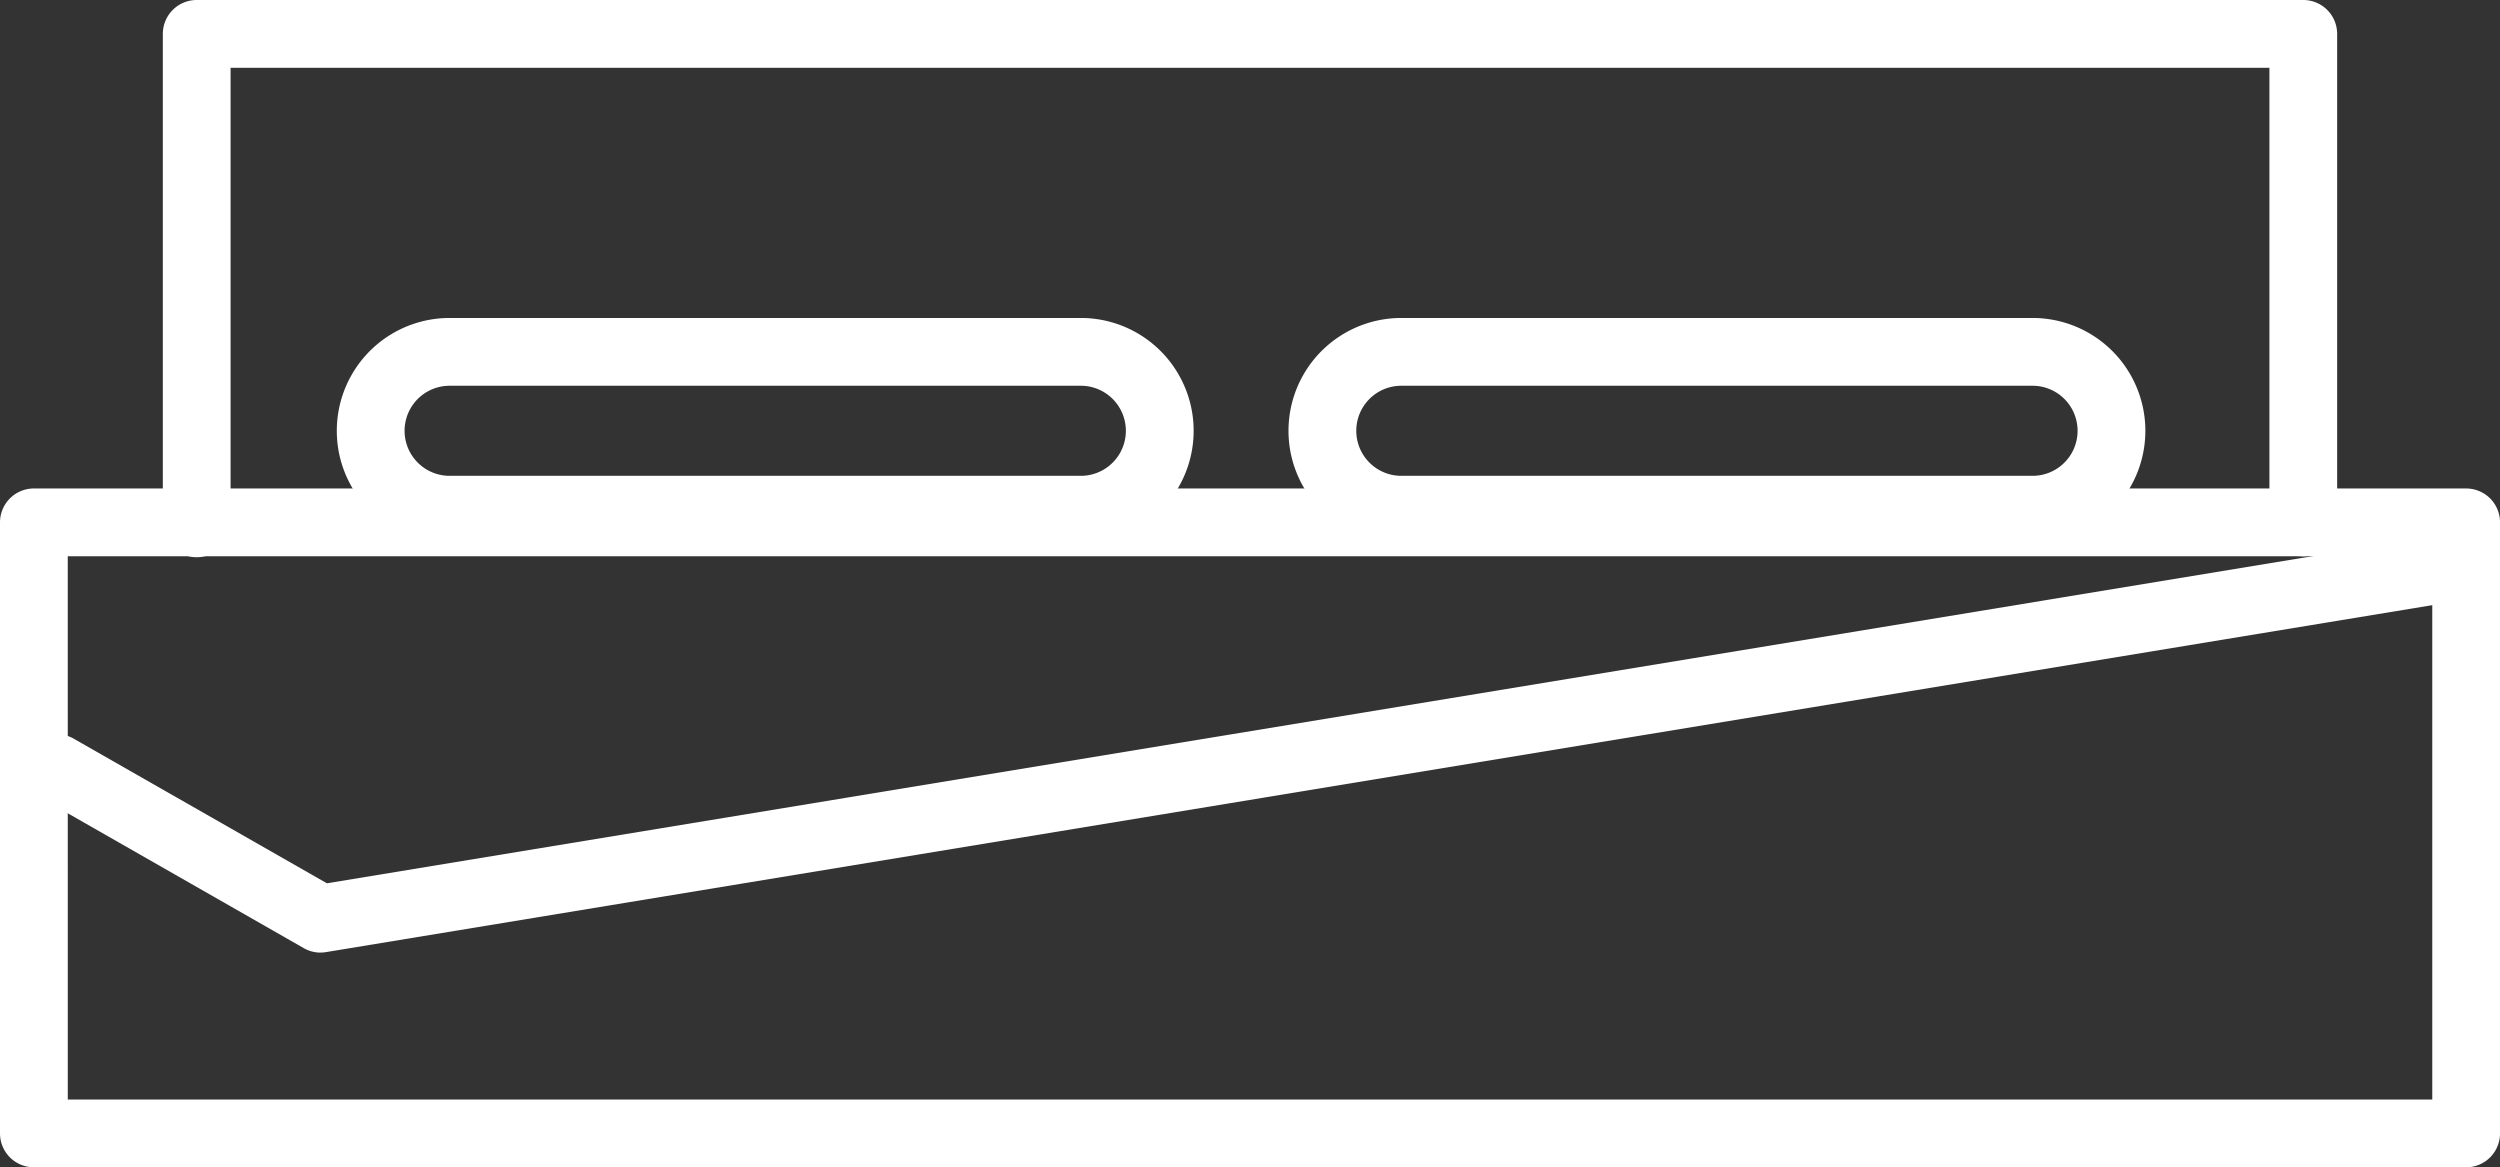
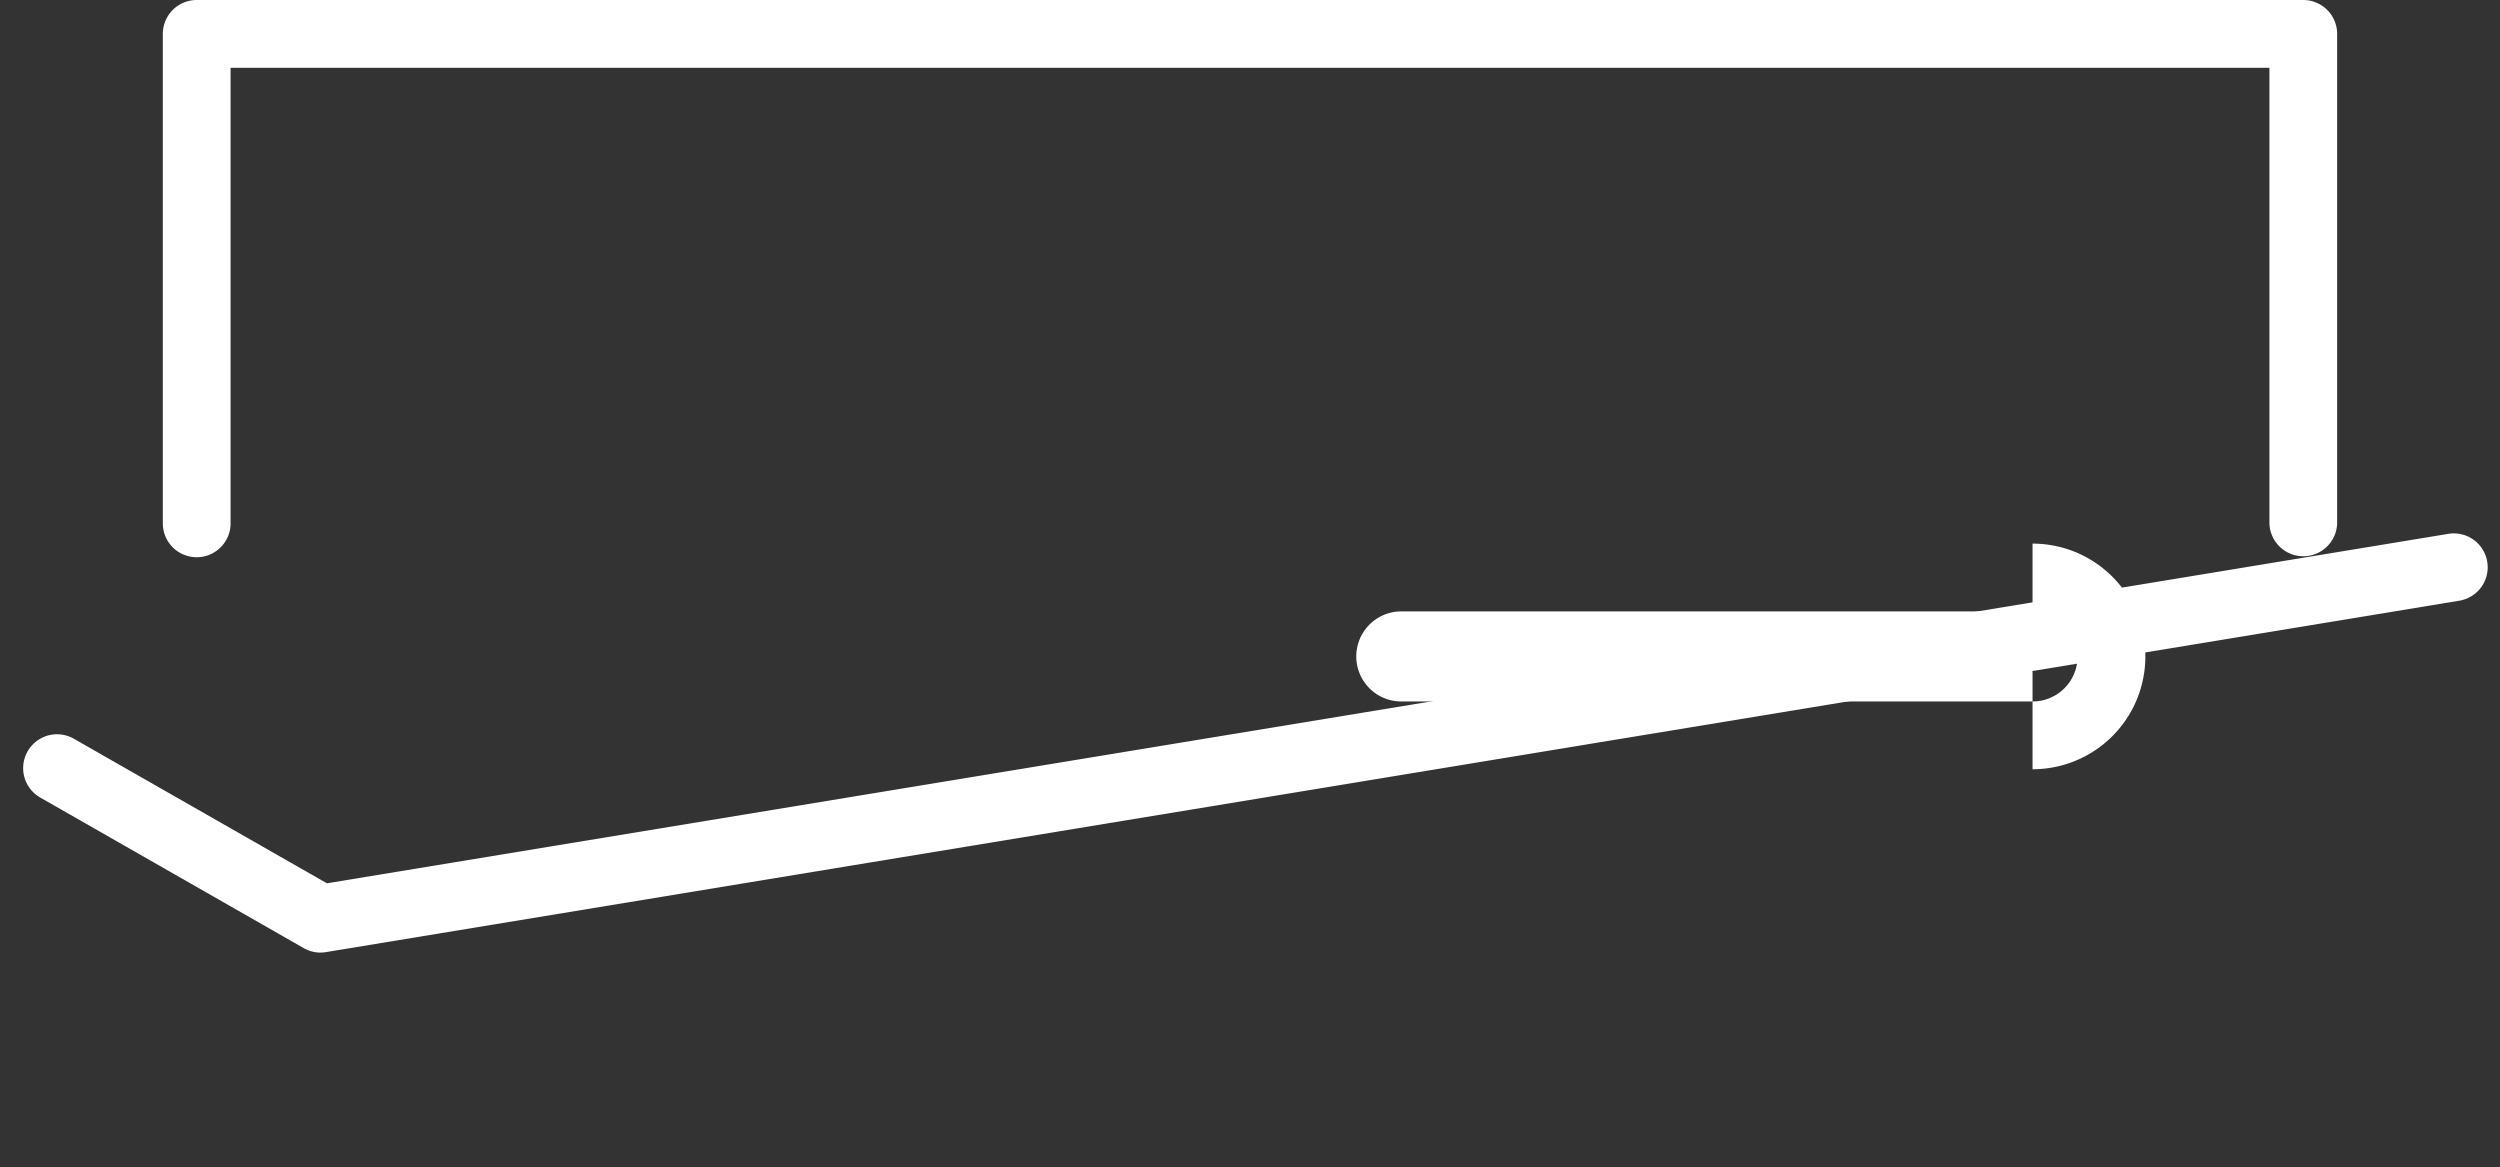
<svg xmlns="http://www.w3.org/2000/svg" width="90.142" height="42.089" viewBox="0 0 90.142 42.089">
  <rect x="0" y="0" width="90.142" height="42.089" fill="#333333" stroke="none" />
  <g id="Group_415" data-name="Group 415" transform="translate(-2568.279 -2368.145)">
-     <path id="Path_445" data-name="Path 445" d="M199.2,2410.232H111.5a1.222,1.222,0,0,1-1.221-1.222v-22.032a1.222,1.222,0,0,1,1.221-1.222h87.7a1.222,1.222,0,0,1,1.222,1.222v22.032a1.222,1.222,0,0,1-1.222,1.222m-86.477-2.444h85.256V2388.2H112.722Z" transform="translate(2458 0.002)" fill="#fff" />
    <path id="Path_446" data-name="Path 446" d="M193.328,2388.2a1.221,1.221,0,0,1-1.221-1.222v-16.391H118.593v16.391a1.222,1.222,0,1,1-2.443,0v-17.613a1.222,1.222,0,0,1,1.222-1.222h75.956a1.222,1.222,0,0,1,1.221,1.222v17.613a1.221,1.221,0,0,1-1.221,1.222" transform="translate(2458 0.002)" fill="#fff" />
-     <path id="Path_447" data-name="Path 447" d="M149.25,2387.744H126.491a4.068,4.068,0,0,1,0-8.136H149.25a4.068,4.068,0,0,1,0,8.136m-22.759-5.692a1.624,1.624,0,0,0,0,3.248H149.25a1.624,1.624,0,0,0,0-3.248Z" transform="translate(2458 0.002)" fill="#fff" />
-     <path id="Path_448" data-name="Path 448" d="M183.566,2387.744h-22.76a4.068,4.068,0,0,1,0-8.136h22.76a4.068,4.068,0,1,1,0,8.136m-22.76-5.692a1.624,1.624,0,0,0,0,3.248h22.76a1.624,1.624,0,1,0,0-3.248Z" transform="translate(2458 0.002)" fill="#fff" />
+     <path id="Path_448" data-name="Path 448" d="M183.566,2387.744h-22.76h22.76a4.068,4.068,0,1,1,0,8.136m-22.76-5.692a1.624,1.624,0,0,0,0,3.248h22.76a1.624,1.624,0,1,0,0-3.248Z" transform="translate(2458 0.002)" fill="#fff" />
    <path id="Path_449" data-name="Path 449" d="M121.837,2402.491a1.226,1.226,0,0,1-.607-.162l-9.5-5.429a1.221,1.221,0,1,1,1.211-2.121l9.125,5.213,76.49-12.6a1.221,1.221,0,1,1,.4,2.41l-76.917,12.67a1.122,1.122,0,0,1-.2.017" transform="translate(2458 0.002)" fill="#fff" />
  </g>
</svg>